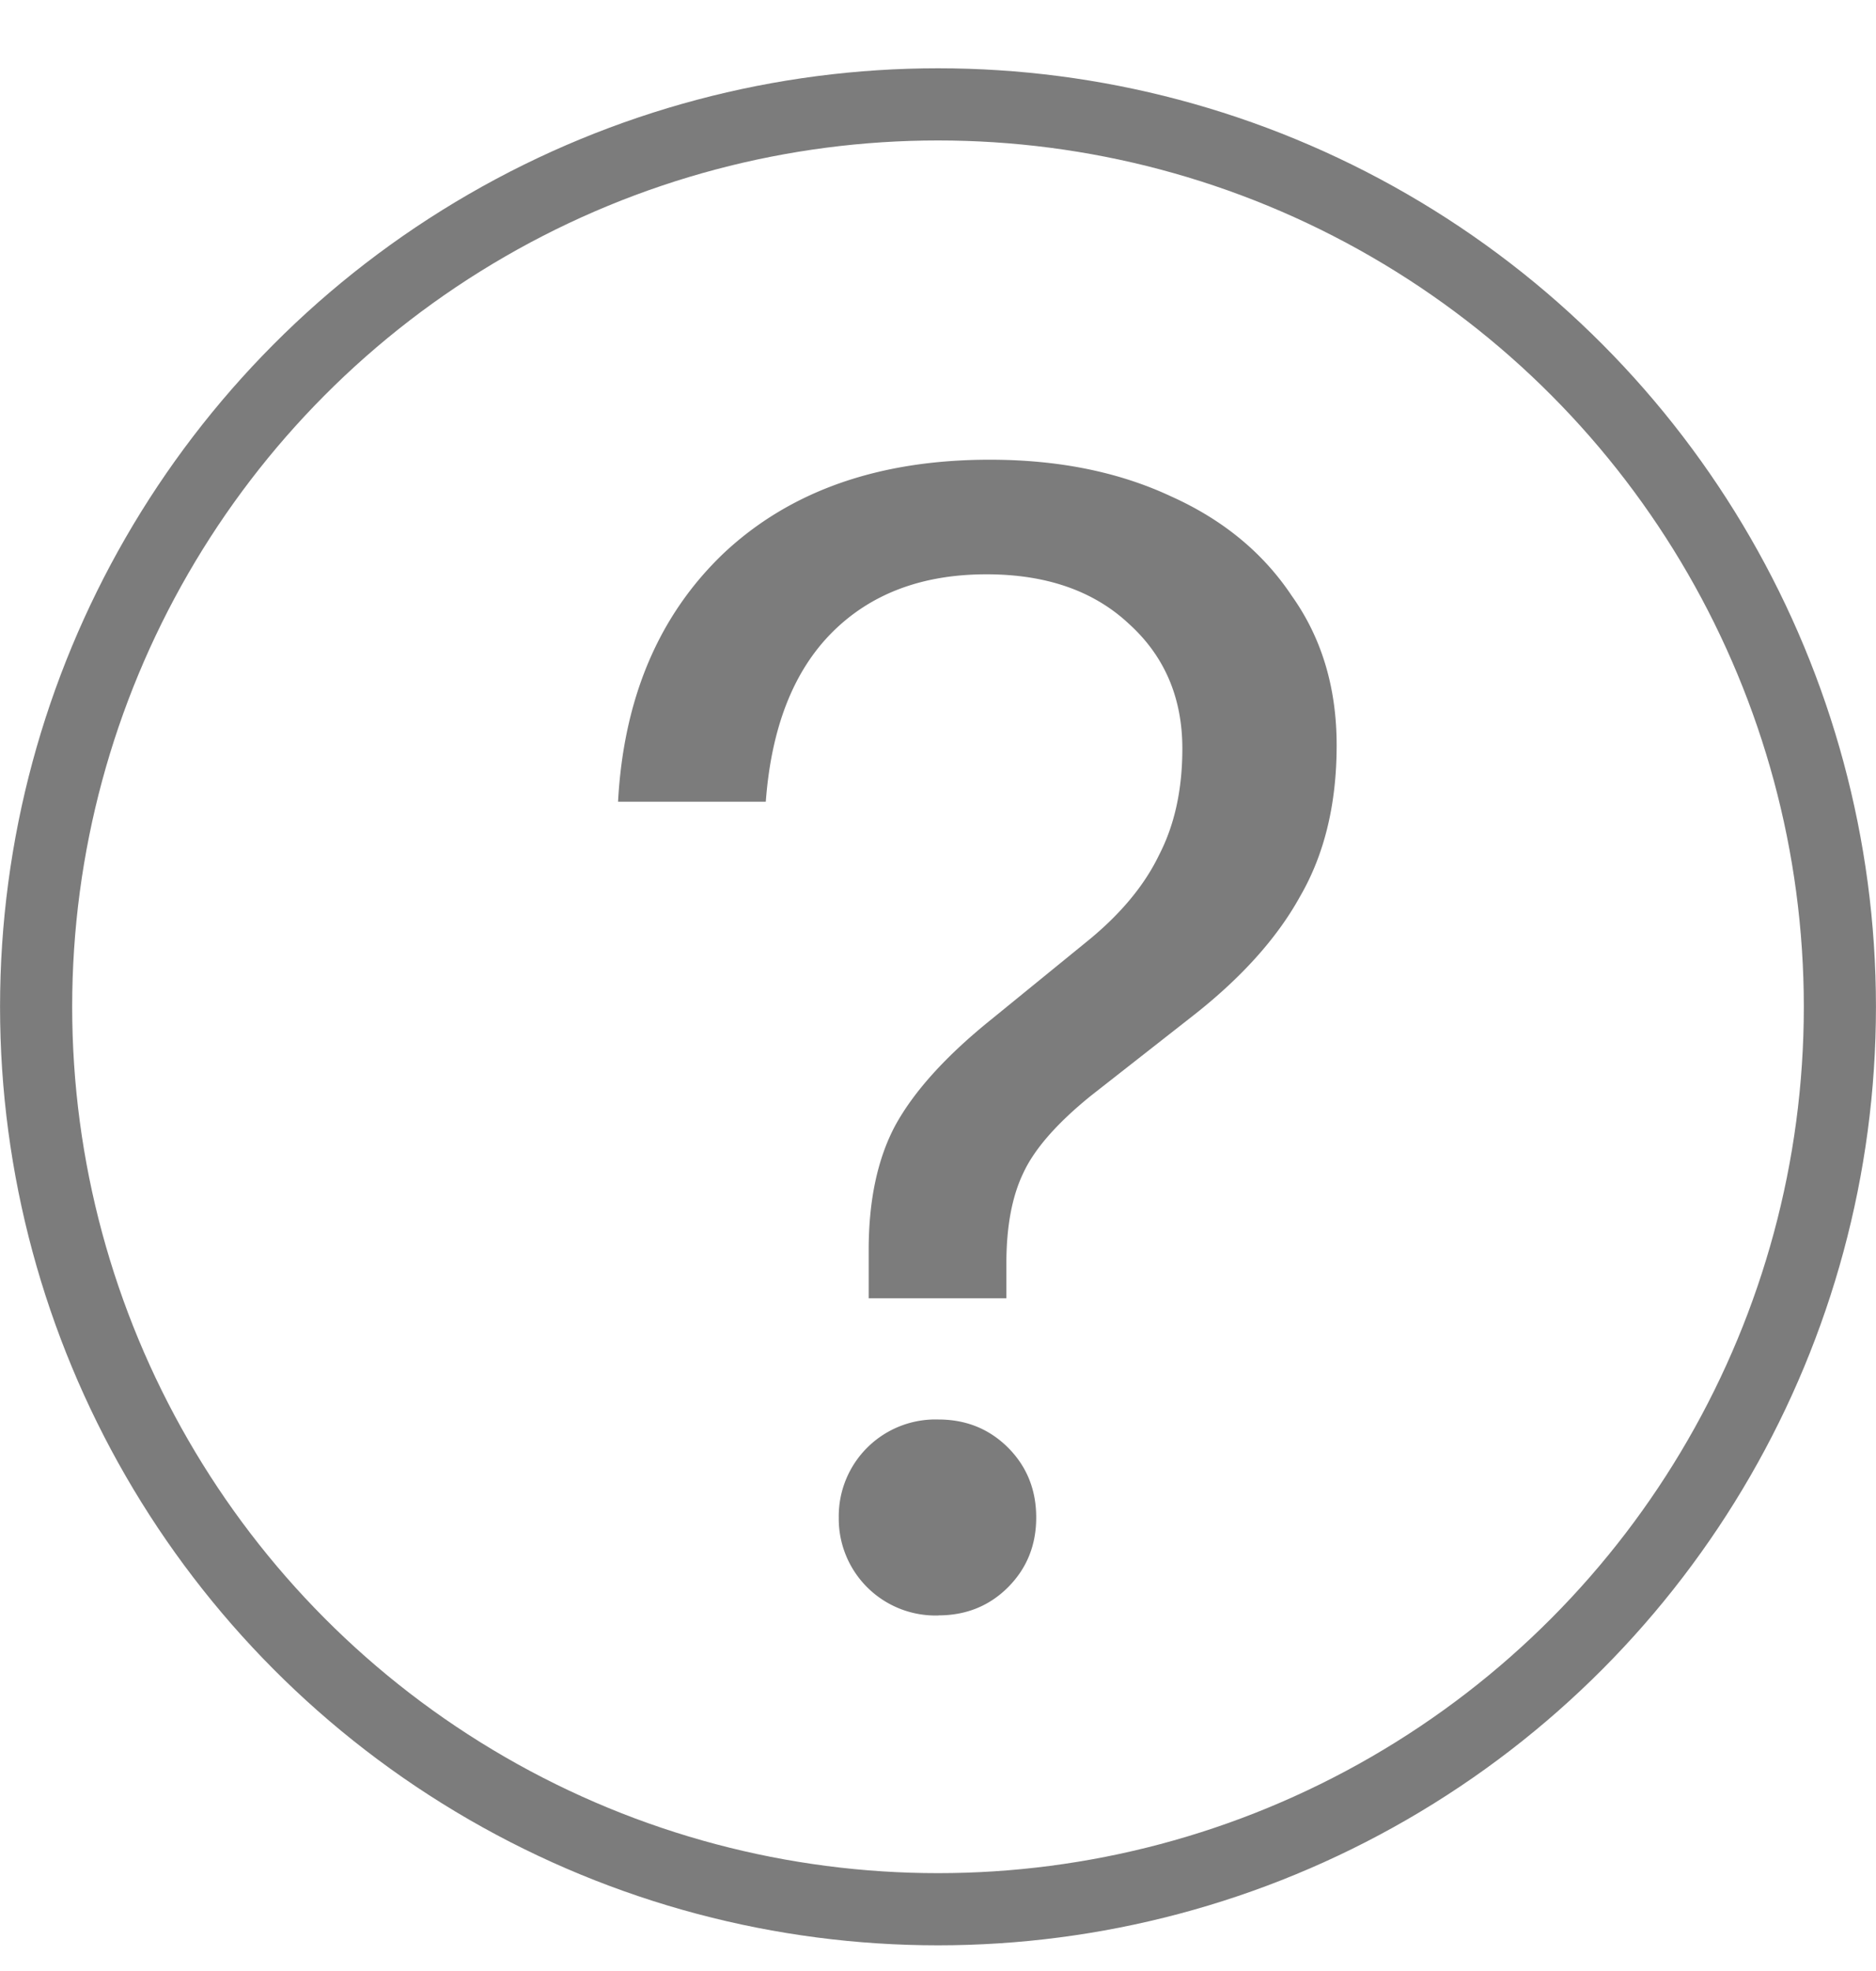
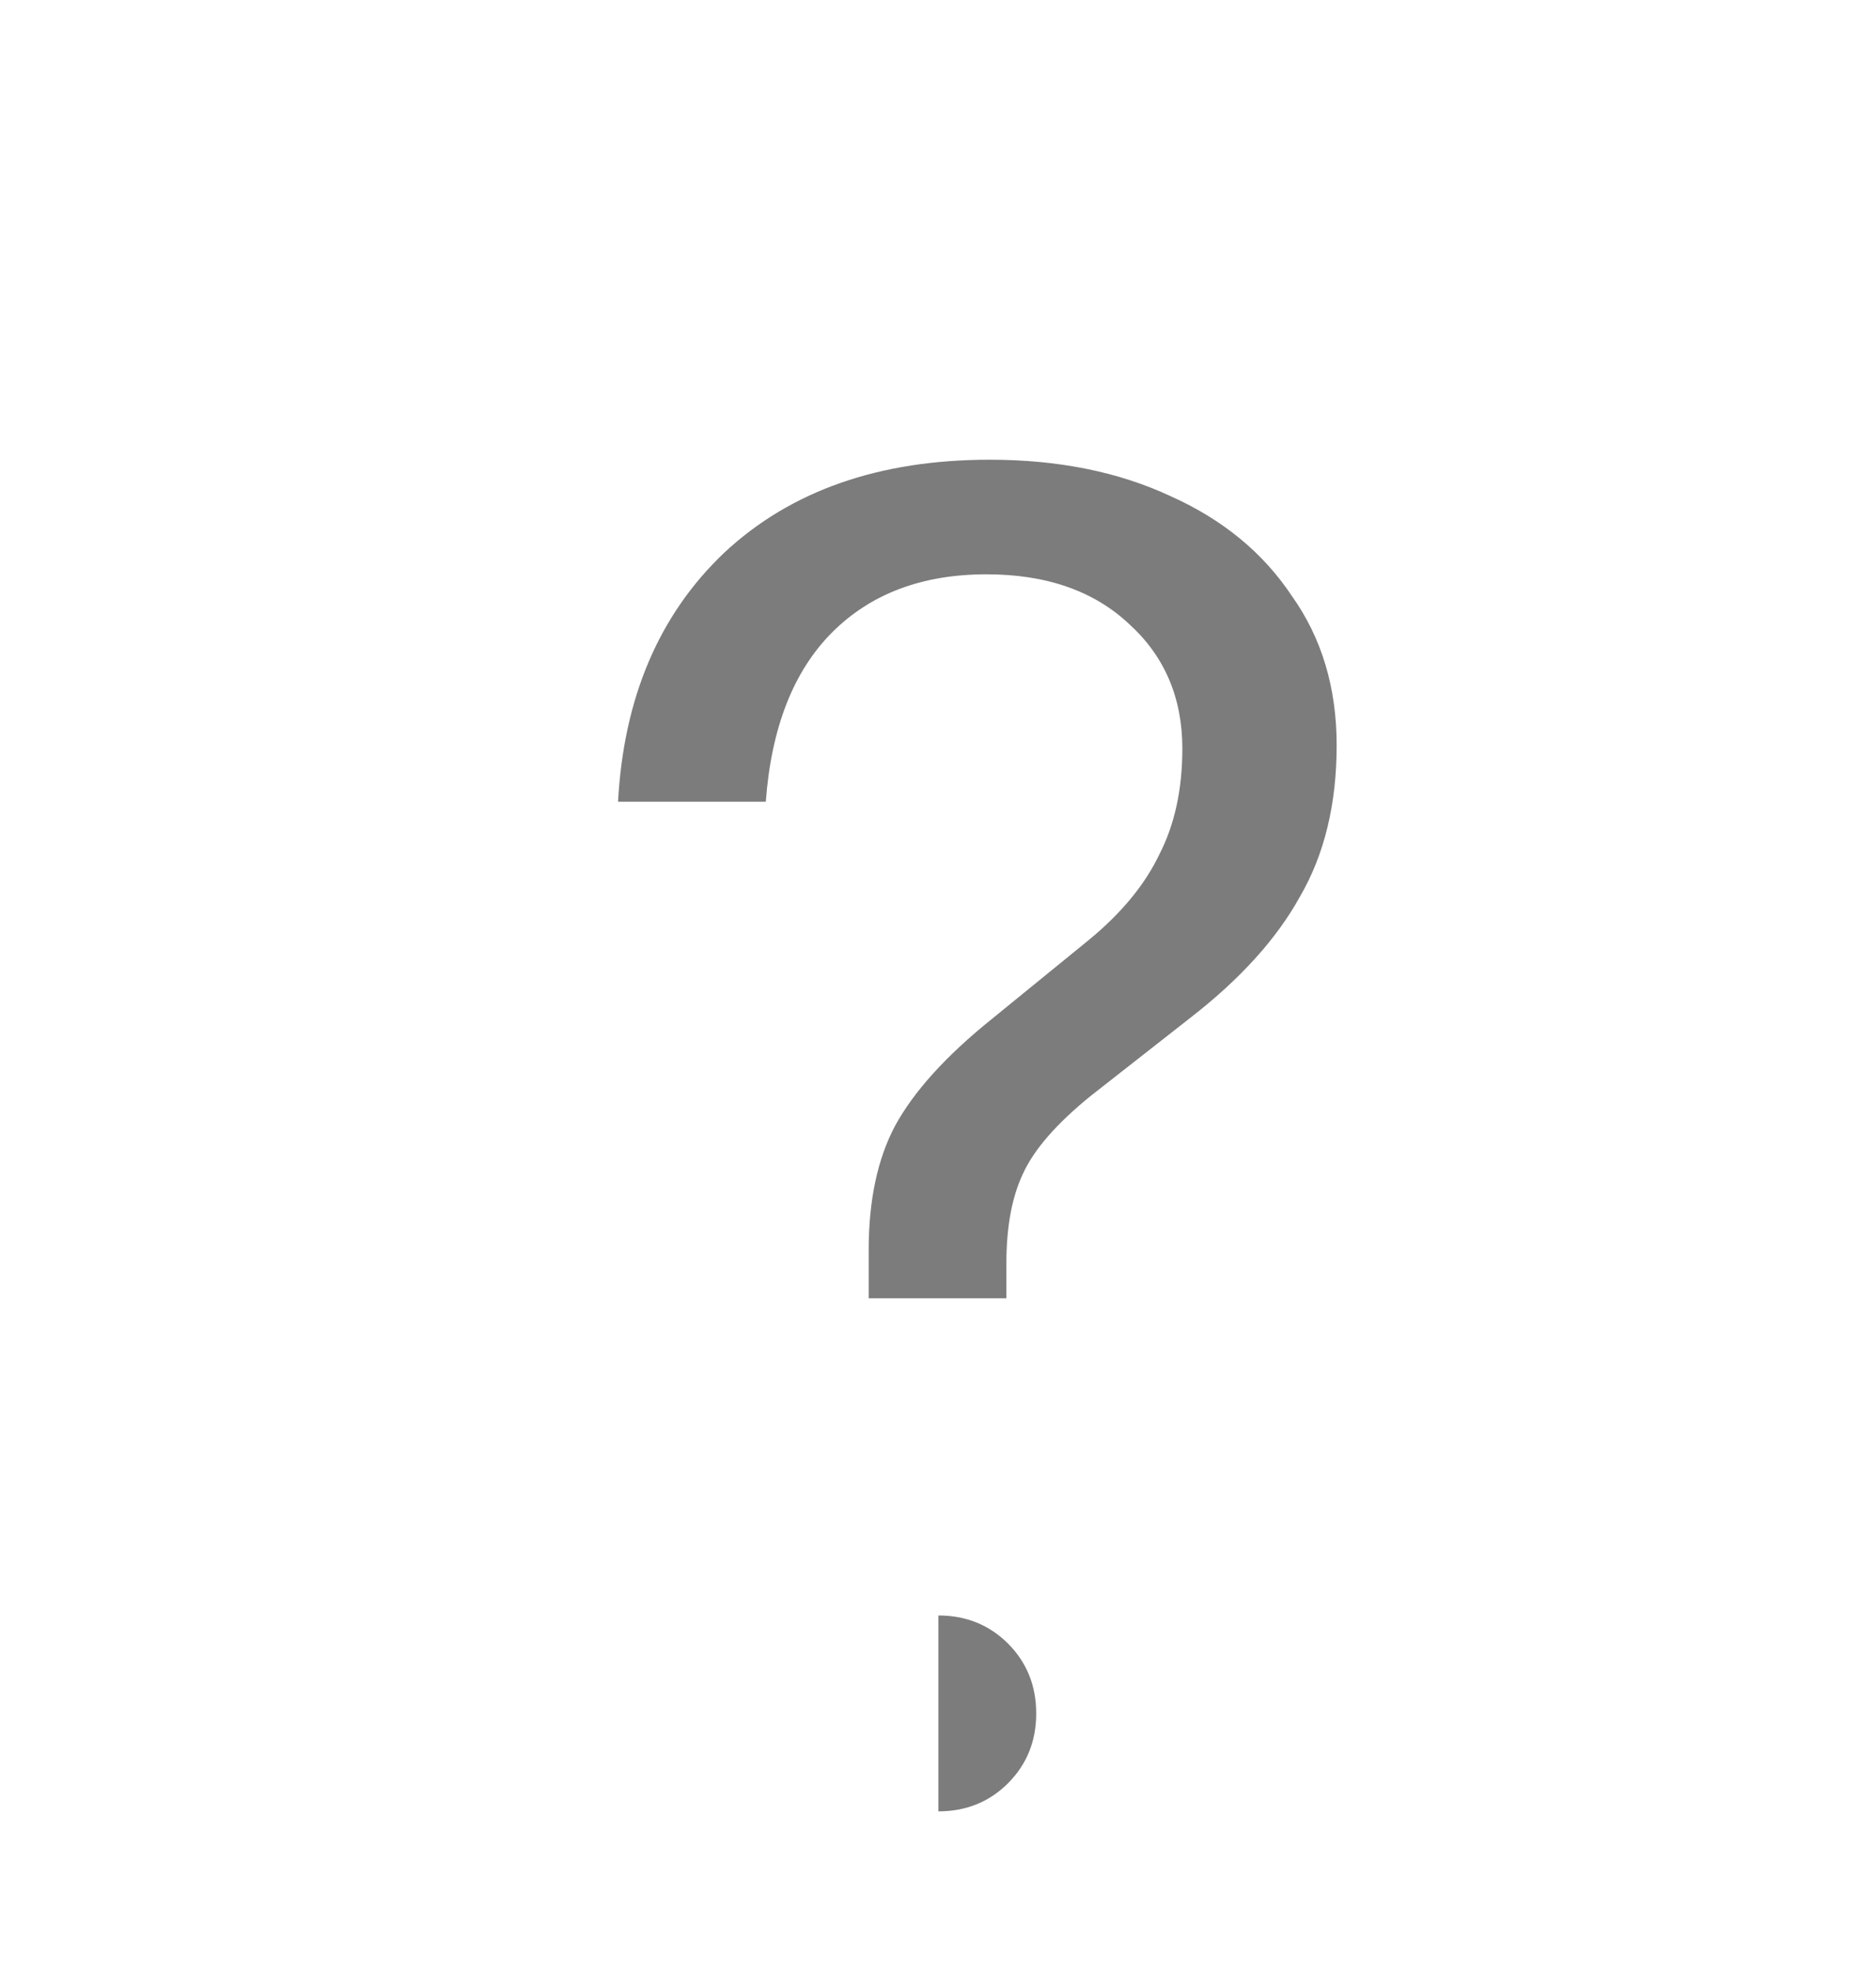
<svg xmlns="http://www.w3.org/2000/svg" width="20" height="21" fill="none">
-   <circle cx="10" cy="10.727" r="9.615" stroke="#7C7C7C" stroke-width=".769" />
-   <path d="M8.164 8.542H6.589c.06-1.108.437-1.993 1.132-2.653.708-.661 1.652-.991 2.831-.991.732 0 1.374.13 1.929.389.554.248.985.602 1.291 1.062.319.448.478.978.478 1.592 0 .625-.13 1.162-.39 1.61-.247.448-.636.879-1.167 1.291l-1.062.832c-.365.295-.607.572-.725.831-.118.248-.177.567-.177.956v.371H9.261v-.513c0-.53.094-.973.283-1.327.2-.365.542-.743 1.026-1.132l1.044-.85c.342-.282.59-.583.743-.901.165-.319.248-.696.248-1.133 0-.542-.19-.985-.567-1.327-.377-.354-.884-.53-1.521-.53-.684 0-1.233.206-1.646.619-.412.413-.648 1.014-.707 1.804zm1.84 8.67a1.031 1.031 0 01-1.062-1.044 1.031 1.031 0 011.062-1.044c.295 0 .542.1.743.3.2.201.3.449.3.744s-.1.542-.3.743c-.2.2-.448.3-.743.3z" fill="#7C7C7C" />
+   <path d="M8.164 8.542H6.589c.06-1.108.437-1.993 1.132-2.653.708-.661 1.652-.991 2.831-.991.732 0 1.374.13 1.929.389.554.248.985.602 1.291 1.062.319.448.478.978.478 1.592 0 .625-.13 1.162-.39 1.61-.247.448-.636.879-1.167 1.291l-1.062.832c-.365.295-.607.572-.725.831-.118.248-.177.567-.177.956v.371H9.261v-.513c0-.53.094-.973.283-1.327.2-.365.542-.743 1.026-1.132l1.044-.85c.342-.282.59-.583.743-.901.165-.319.248-.696.248-1.133 0-.542-.19-.985-.567-1.327-.377-.354-.884-.53-1.521-.53-.684 0-1.233.206-1.646.619-.412.413-.648 1.014-.707 1.804zm1.84 8.67c.295 0 .542.1.743.3.2.201.3.449.3.744s-.1.542-.3.743c-.2.2-.448.3-.743.3z" fill="#7C7C7C" />
</svg>